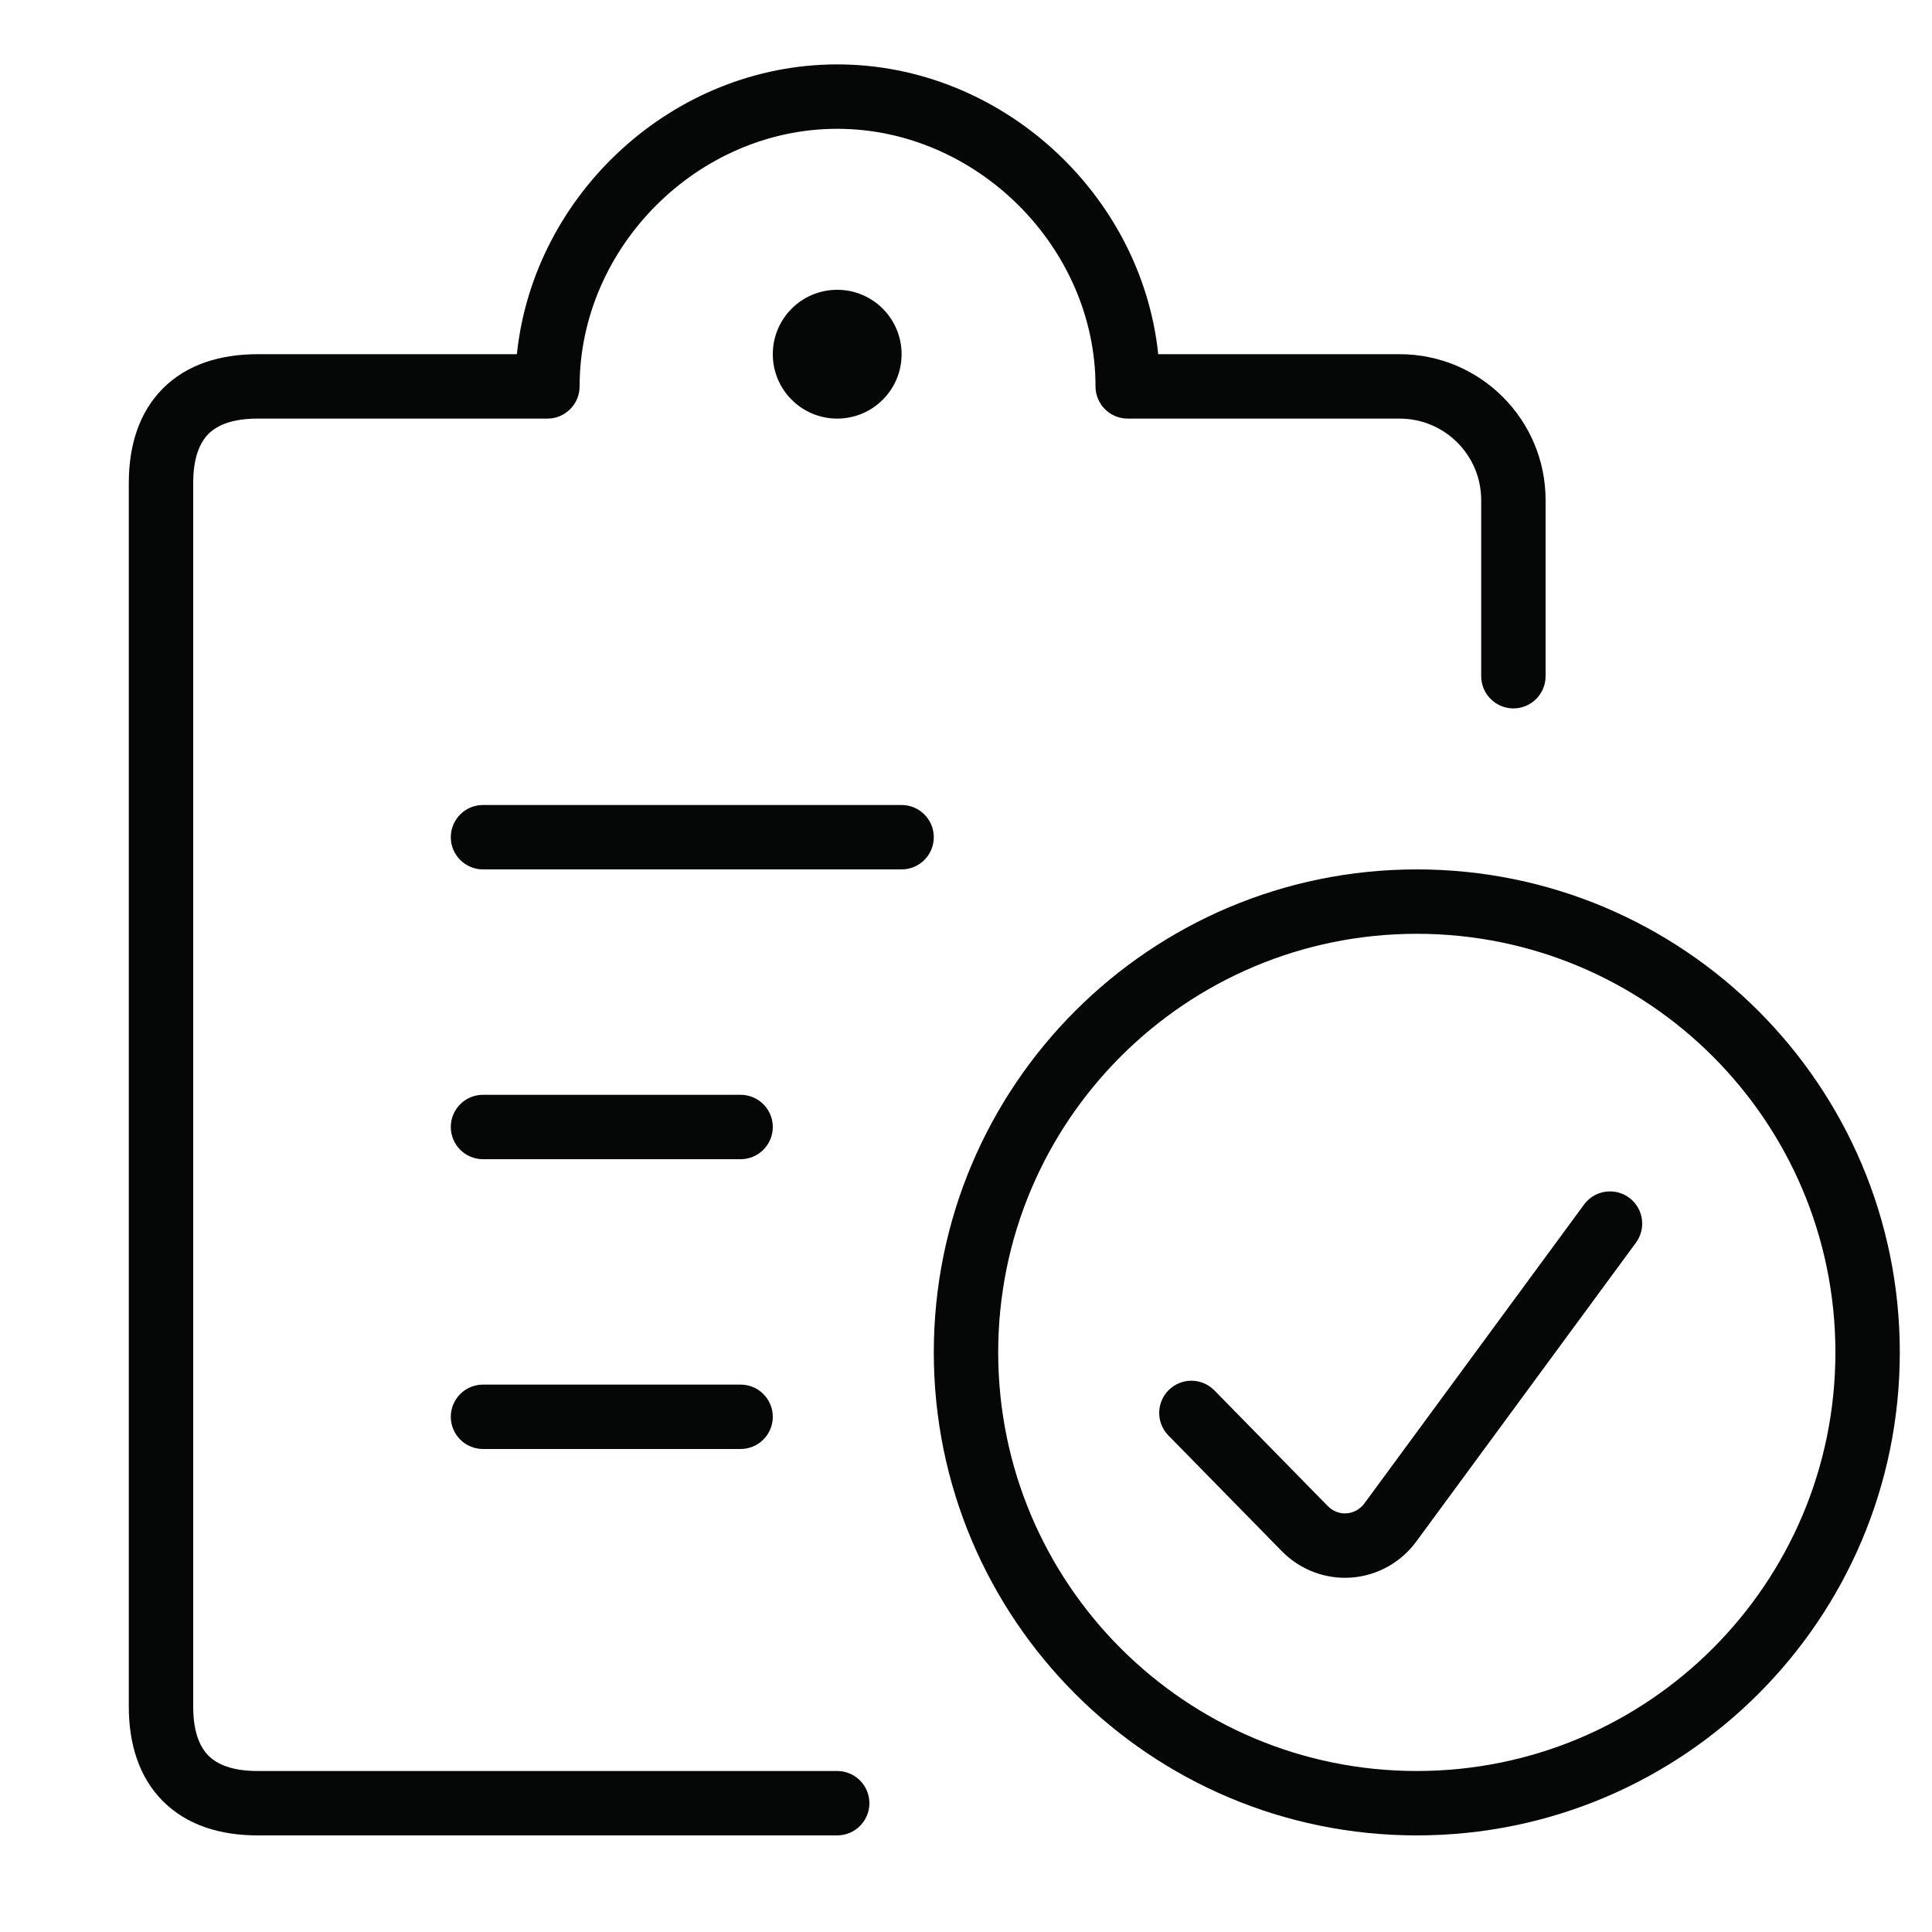
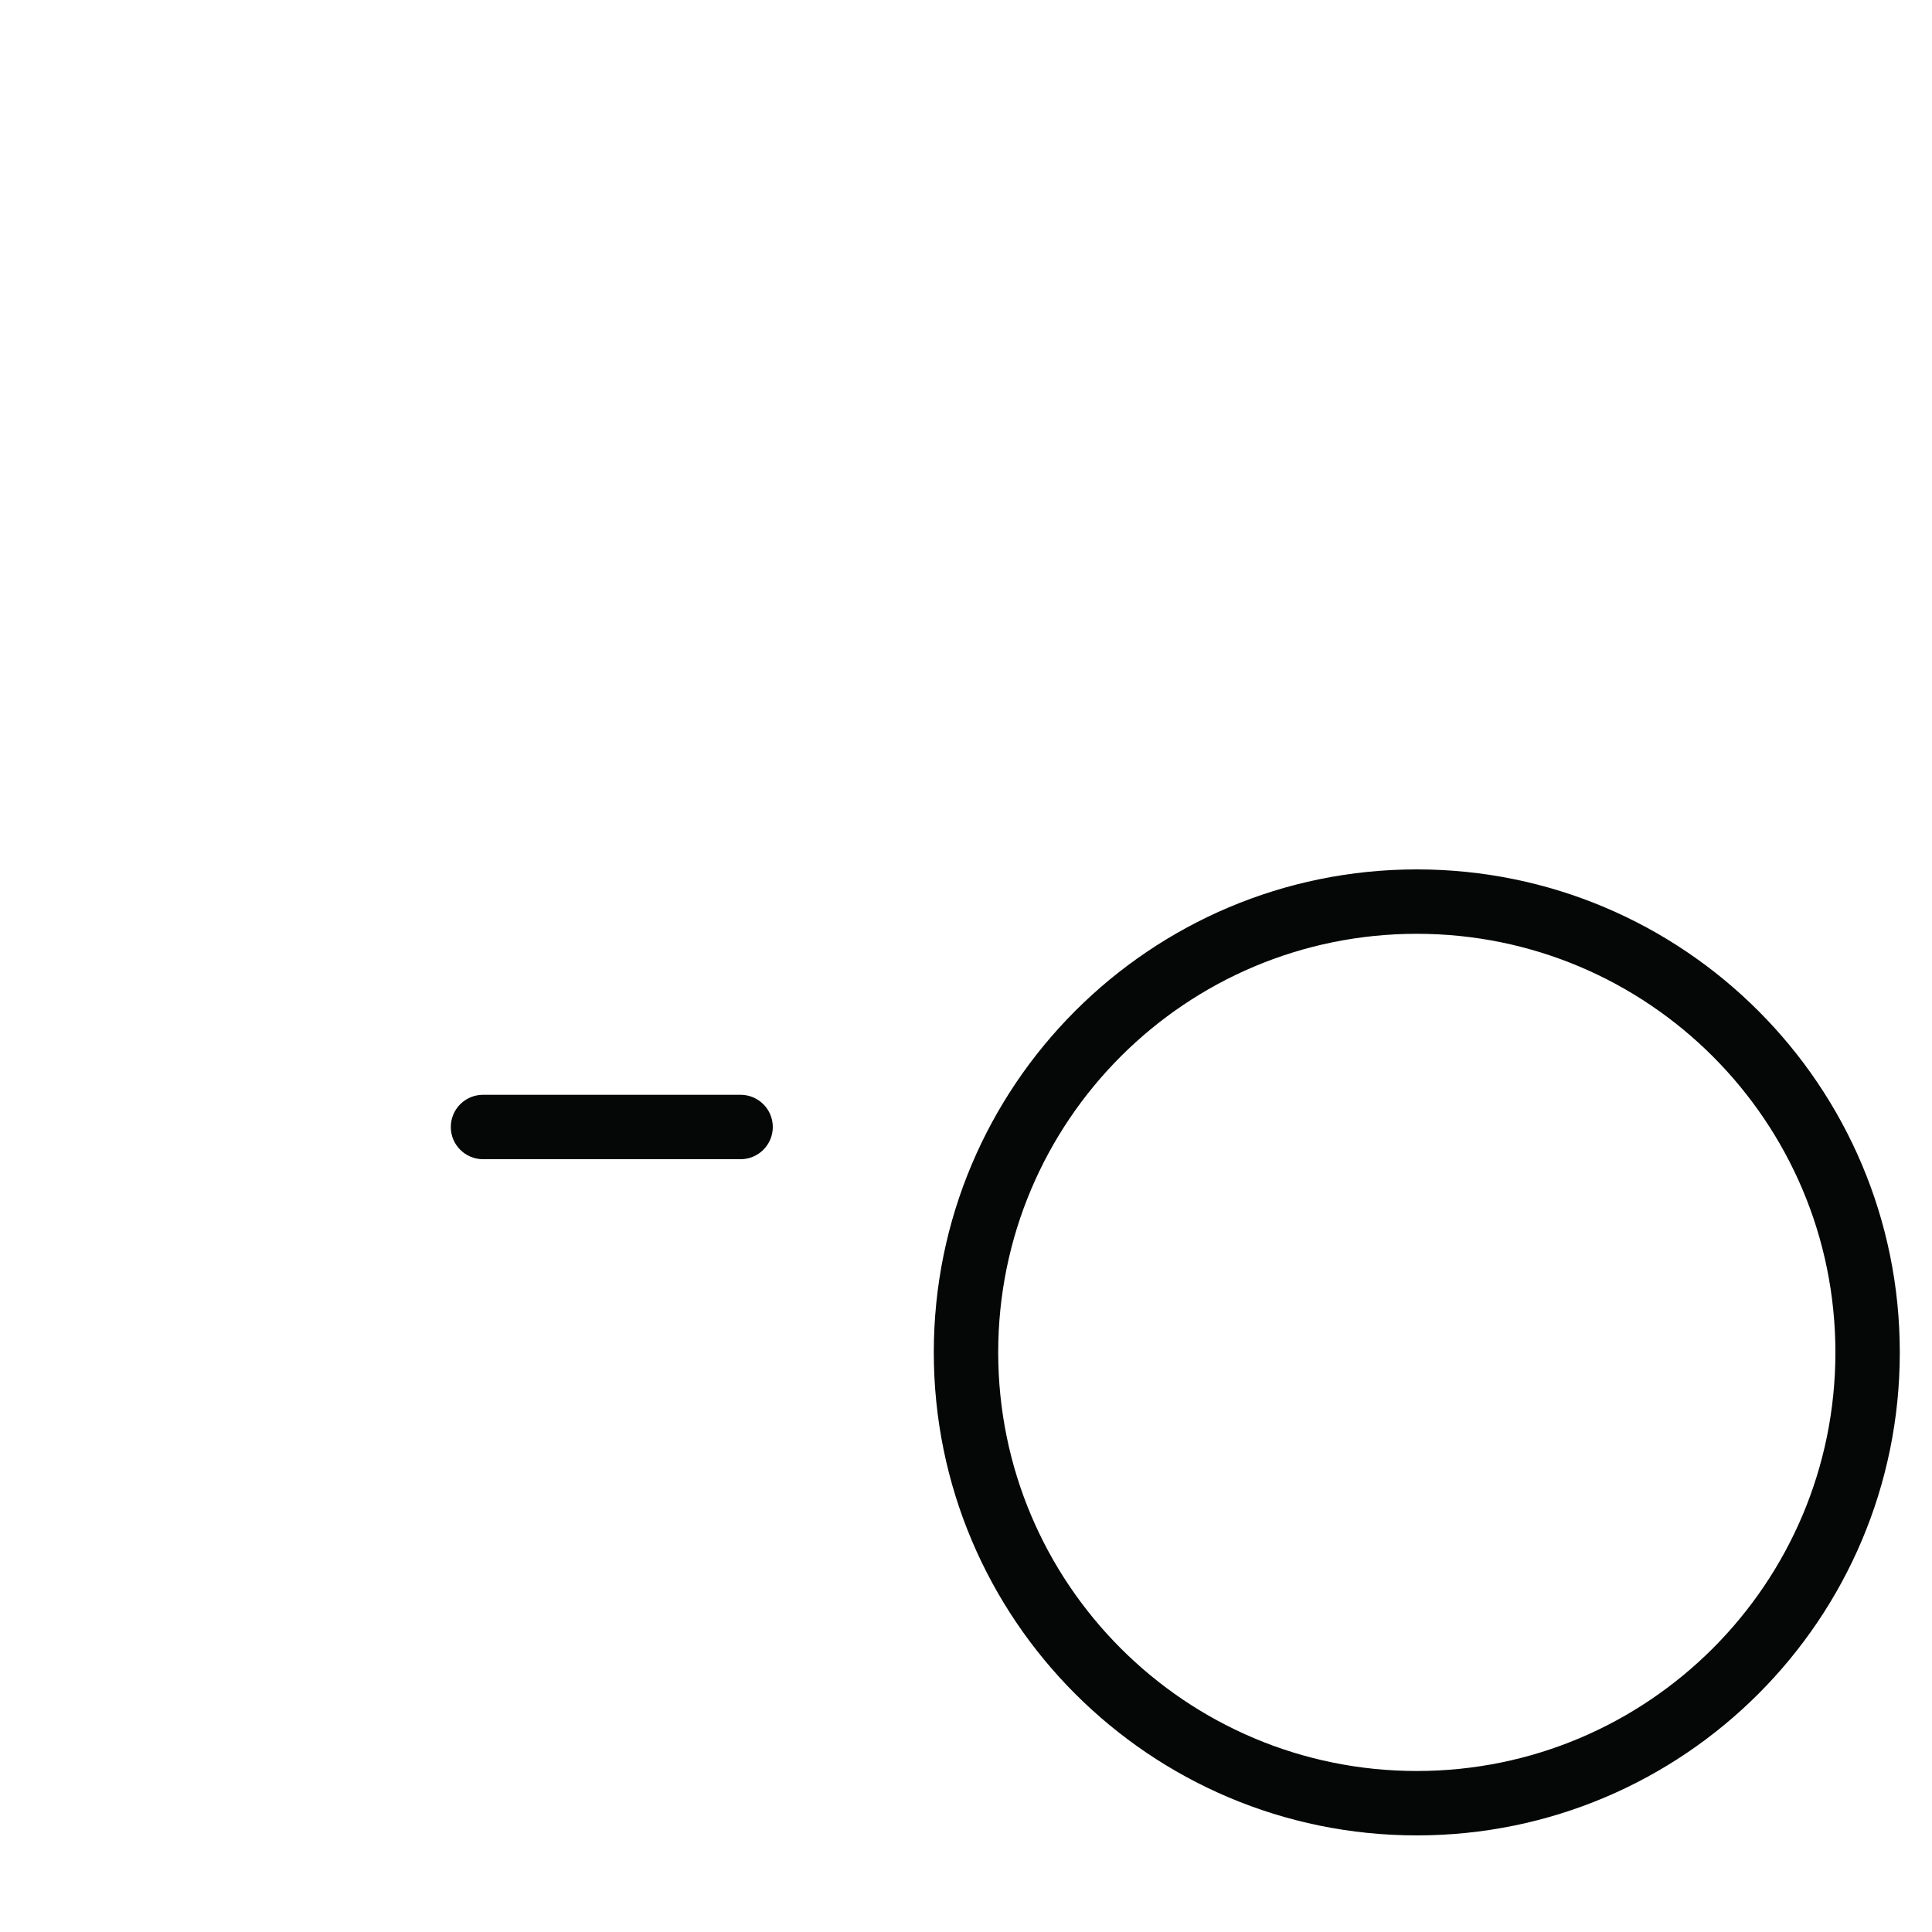
<svg xmlns="http://www.w3.org/2000/svg" width="60" height="60" viewBox="0 0 60 60" fill="none">
-   <path fill-rule="evenodd" clip-rule="evenodd" d="M14 26C14 25.448 14.448 25 15 25H28C28.552 25 29 25.448 29 26C29 26.552 28.552 27 28 27H15C14.448 27 14 26.552 14 26Z" fill="#050606" />
  <path fill-rule="evenodd" clip-rule="evenodd" d="M14 35C14 34.448 14.448 34 15 34H23C23.552 34 24 34.448 24 35C24 35.552 23.552 36 23 36H15C14.448 36 14 35.552 14 35Z" fill="#050606" />
-   <path fill-rule="evenodd" clip-rule="evenodd" d="M14 44C14 43.448 14.448 43 15 43H23C23.552 43 24 43.448 24 44C24 44.552 23.552 45 23 45H15C14.448 45 14 44.552 14 44Z" fill="#050606" />
-   <path fill-rule="evenodd" clip-rule="evenodd" d="M26 4C21.674 4 18 7.674 18 12C18 12.552 17.552 13 17 13H8C7.197 13 6.737 13.213 6.475 13.475C6.214 13.737 6 14.197 6 15V53C6 53.803 6.214 54.263 6.475 54.525C6.737 54.786 7.197 55 8 55H26C26.552 55 27 55.448 27 56C27 56.552 26.552 57 26 57H8C6.852 57 5.811 56.689 5.061 55.939C4.311 55.188 4 54.148 4 53V15C4 13.852 4.311 12.812 5.061 12.061C5.811 11.311 6.852 11 8 11H16.052C16.57 6.02 20.906 2 26 2C31.091 2 35.449 6.017 35.97 11H43.467C45.97 11 48 13.03 48 15.533V21C48 21.552 47.552 22 47 22C46.448 22 46 21.552 46 21V15.533C46 14.134 44.866 13 43.467 13H35.022C34.47 13 34.022 12.552 34.022 12C34.022 7.677 30.329 4 26 4Z" fill="#050606" />
  <path fill-rule="evenodd" clip-rule="evenodd" d="M44 29C36.82 29 31 34.82 31 42C31 49.18 36.82 55 44 55C51.18 55 57 49.18 57 42C57 34.82 51.18 29 44 29ZM29 42C29 33.716 35.716 27 44 27C52.284 27 59 33.716 59 42C59 50.284 52.284 57 44 57C35.716 57 29 50.284 29 42Z" fill="#050606" />
-   <path fill-rule="evenodd" clip-rule="evenodd" d="M50.592 37.194C51.037 37.521 51.133 38.147 50.806 38.592L43.983 47.875C43.505 48.524 42.771 48.935 41.965 48.993C41.16 49.051 40.373 48.749 39.809 48.174L36.286 44.58C35.899 44.185 35.906 43.552 36.3 43.166C36.694 42.779 37.328 42.785 37.714 43.18L41.236 46.773C41.394 46.934 41.608 47.014 41.821 46.998C42.034 46.983 42.237 46.873 42.373 46.689V46.689L49.194 37.408C49.521 36.963 50.147 36.867 50.592 37.194Z" fill="#050606" />
-   <path d="M28 11C28 12.105 27.105 13 26 13C24.895 13 24 12.105 24 11C24 9.895 24.895 9 26 9C27.105 9 28 9.895 28 11Z" fill="#050606" />
</svg>